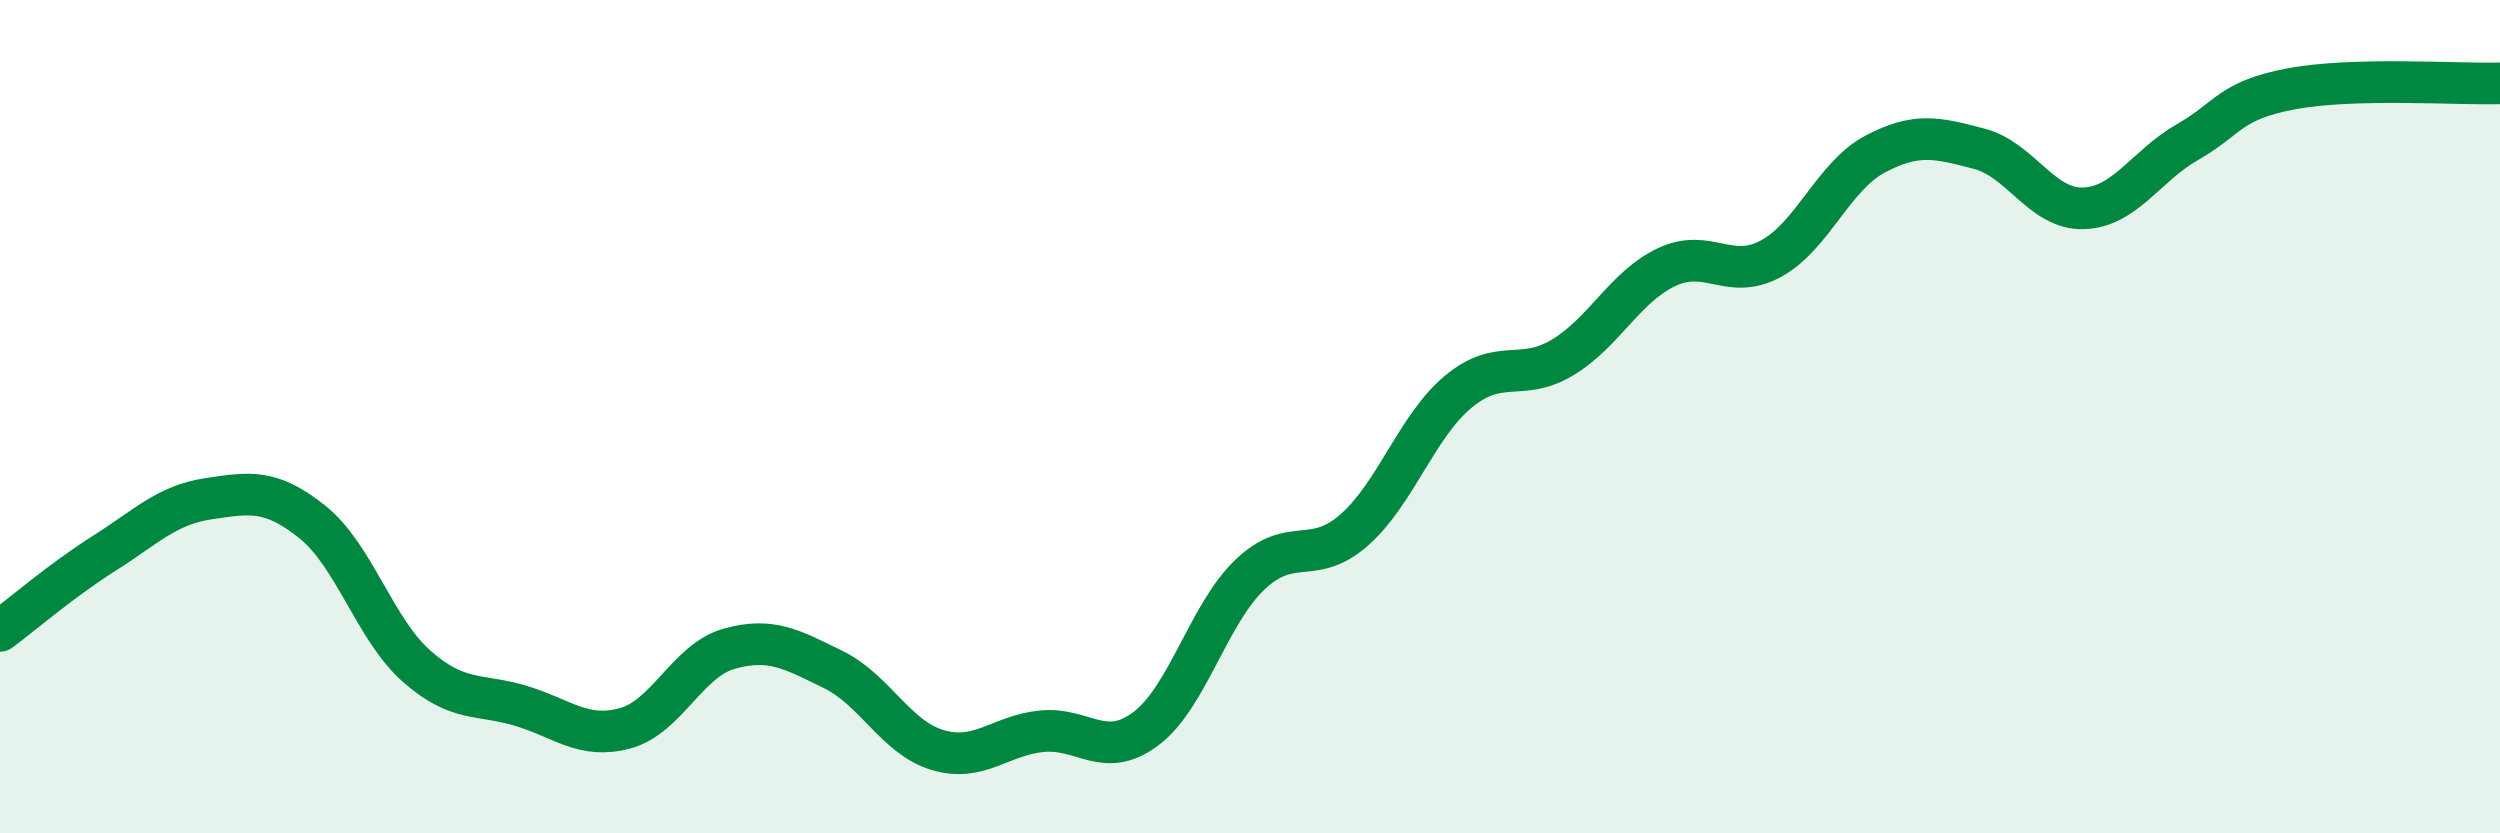
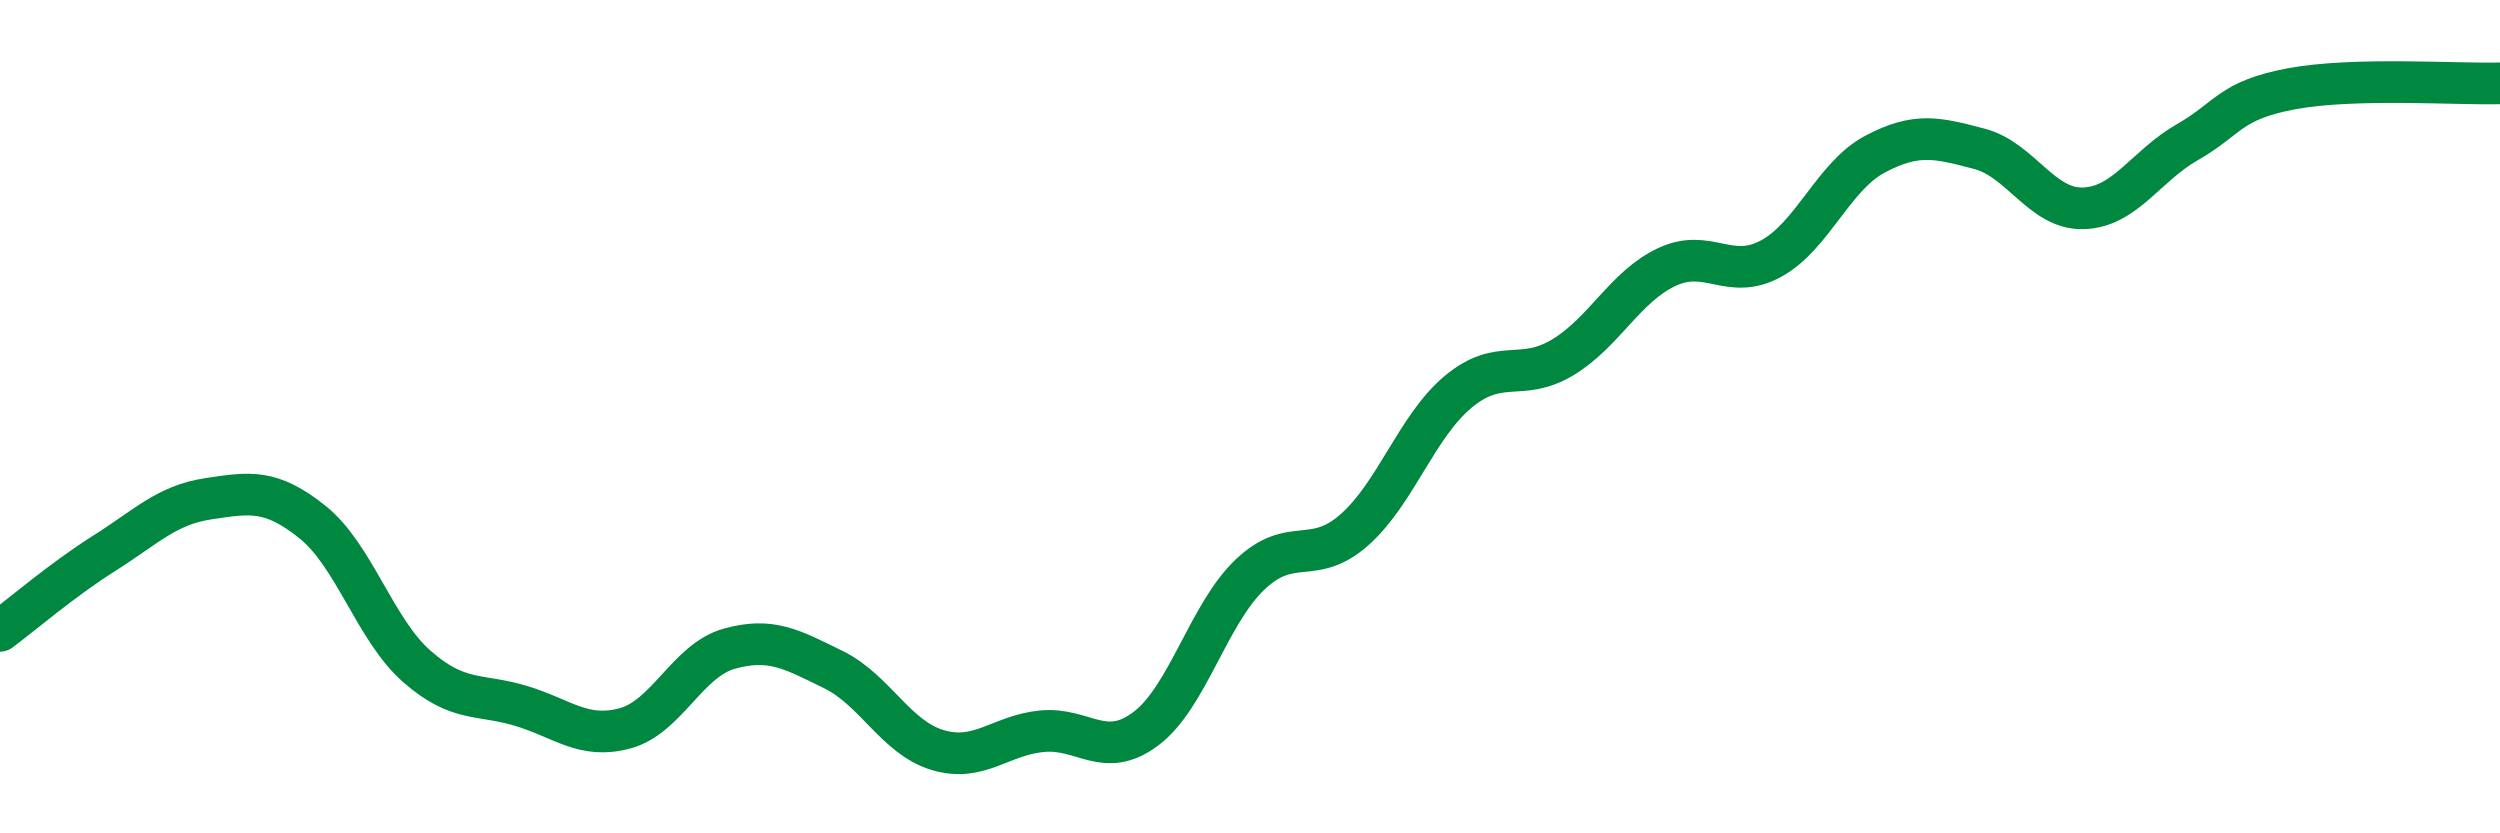
<svg xmlns="http://www.w3.org/2000/svg" width="60" height="20" viewBox="0 0 60 20">
-   <path d="M 0,15.14 C 0.5,14.77 1.5,13.91 2.5,13.28 C 3.5,12.65 4,12.12 5,11.97 C 6,11.82 6.5,11.73 7.5,12.53 C 8.5,13.33 9,15.11 10,15.99 C 11,16.87 11.5,16.64 12.5,16.94 C 13.5,17.24 14,17.75 15,17.48 C 16,17.21 16.5,15.85 17.5,15.57 C 18.5,15.29 19,15.58 20,16.07 C 21,16.56 21.5,17.7 22.5,18 C 23.5,18.3 24,17.65 25,17.55 C 26,17.45 26.5,18.24 27.5,17.49 C 28.5,16.74 29,14.74 30,13.79 C 31,12.84 31.5,13.6 32.5,12.72 C 33.5,11.84 34,10.23 35,9.4 C 36,8.57 36.5,9.18 37.5,8.58 C 38.5,7.98 39,6.88 40,6.41 C 41,5.94 41.5,6.75 42.5,6.21 C 43.5,5.67 44,4.23 45,3.7 C 46,3.17 46.5,3.31 47.5,3.57 C 48.5,3.83 49,5.03 50,5 C 51,4.97 51.5,3.98 52.5,3.41 C 53.5,2.84 53.5,2.41 55,2.13 C 56.5,1.85 59,2.03 60,2L60 20L0 20Z" fill="#008740" opacity="0.1" stroke-linecap="round" stroke-linejoin="round" />
  <path d="M 0,15.14 C 0.5,14.77 1.5,13.91 2.5,13.28 C 3.5,12.65 4,12.12 5,11.97 C 6,11.82 6.5,11.73 7.5,12.53 C 8.5,13.33 9,15.11 10,15.99 C 11,16.87 11.5,16.64 12.5,16.94 C 13.5,17.24 14,17.75 15,17.48 C 16,17.21 16.5,15.85 17.5,15.57 C 18.5,15.29 19,15.58 20,16.07 C 21,16.56 21.5,17.7 22.5,18 C 23.5,18.3 24,17.65 25,17.55 C 26,17.45 26.5,18.24 27.5,17.49 C 28.5,16.74 29,14.74 30,13.79 C 31,12.84 31.5,13.6 32.5,12.72 C 33.5,11.84 34,10.23 35,9.4 C 36,8.57 36.5,9.18 37.5,8.58 C 38.5,7.98 39,6.88 40,6.41 C 41,5.94 41.5,6.75 42.5,6.21 C 43.5,5.67 44,4.23 45,3.7 C 46,3.17 46.5,3.31 47.5,3.57 C 48.5,3.83 49,5.03 50,5 C 51,4.97 51.5,3.98 52.5,3.41 C 53.5,2.84 53.5,2.41 55,2.13 C 56.5,1.85 59,2.03 60,2" stroke="#008740" stroke-width="1" fill="none" stroke-linecap="round" stroke-linejoin="round" />
</svg>